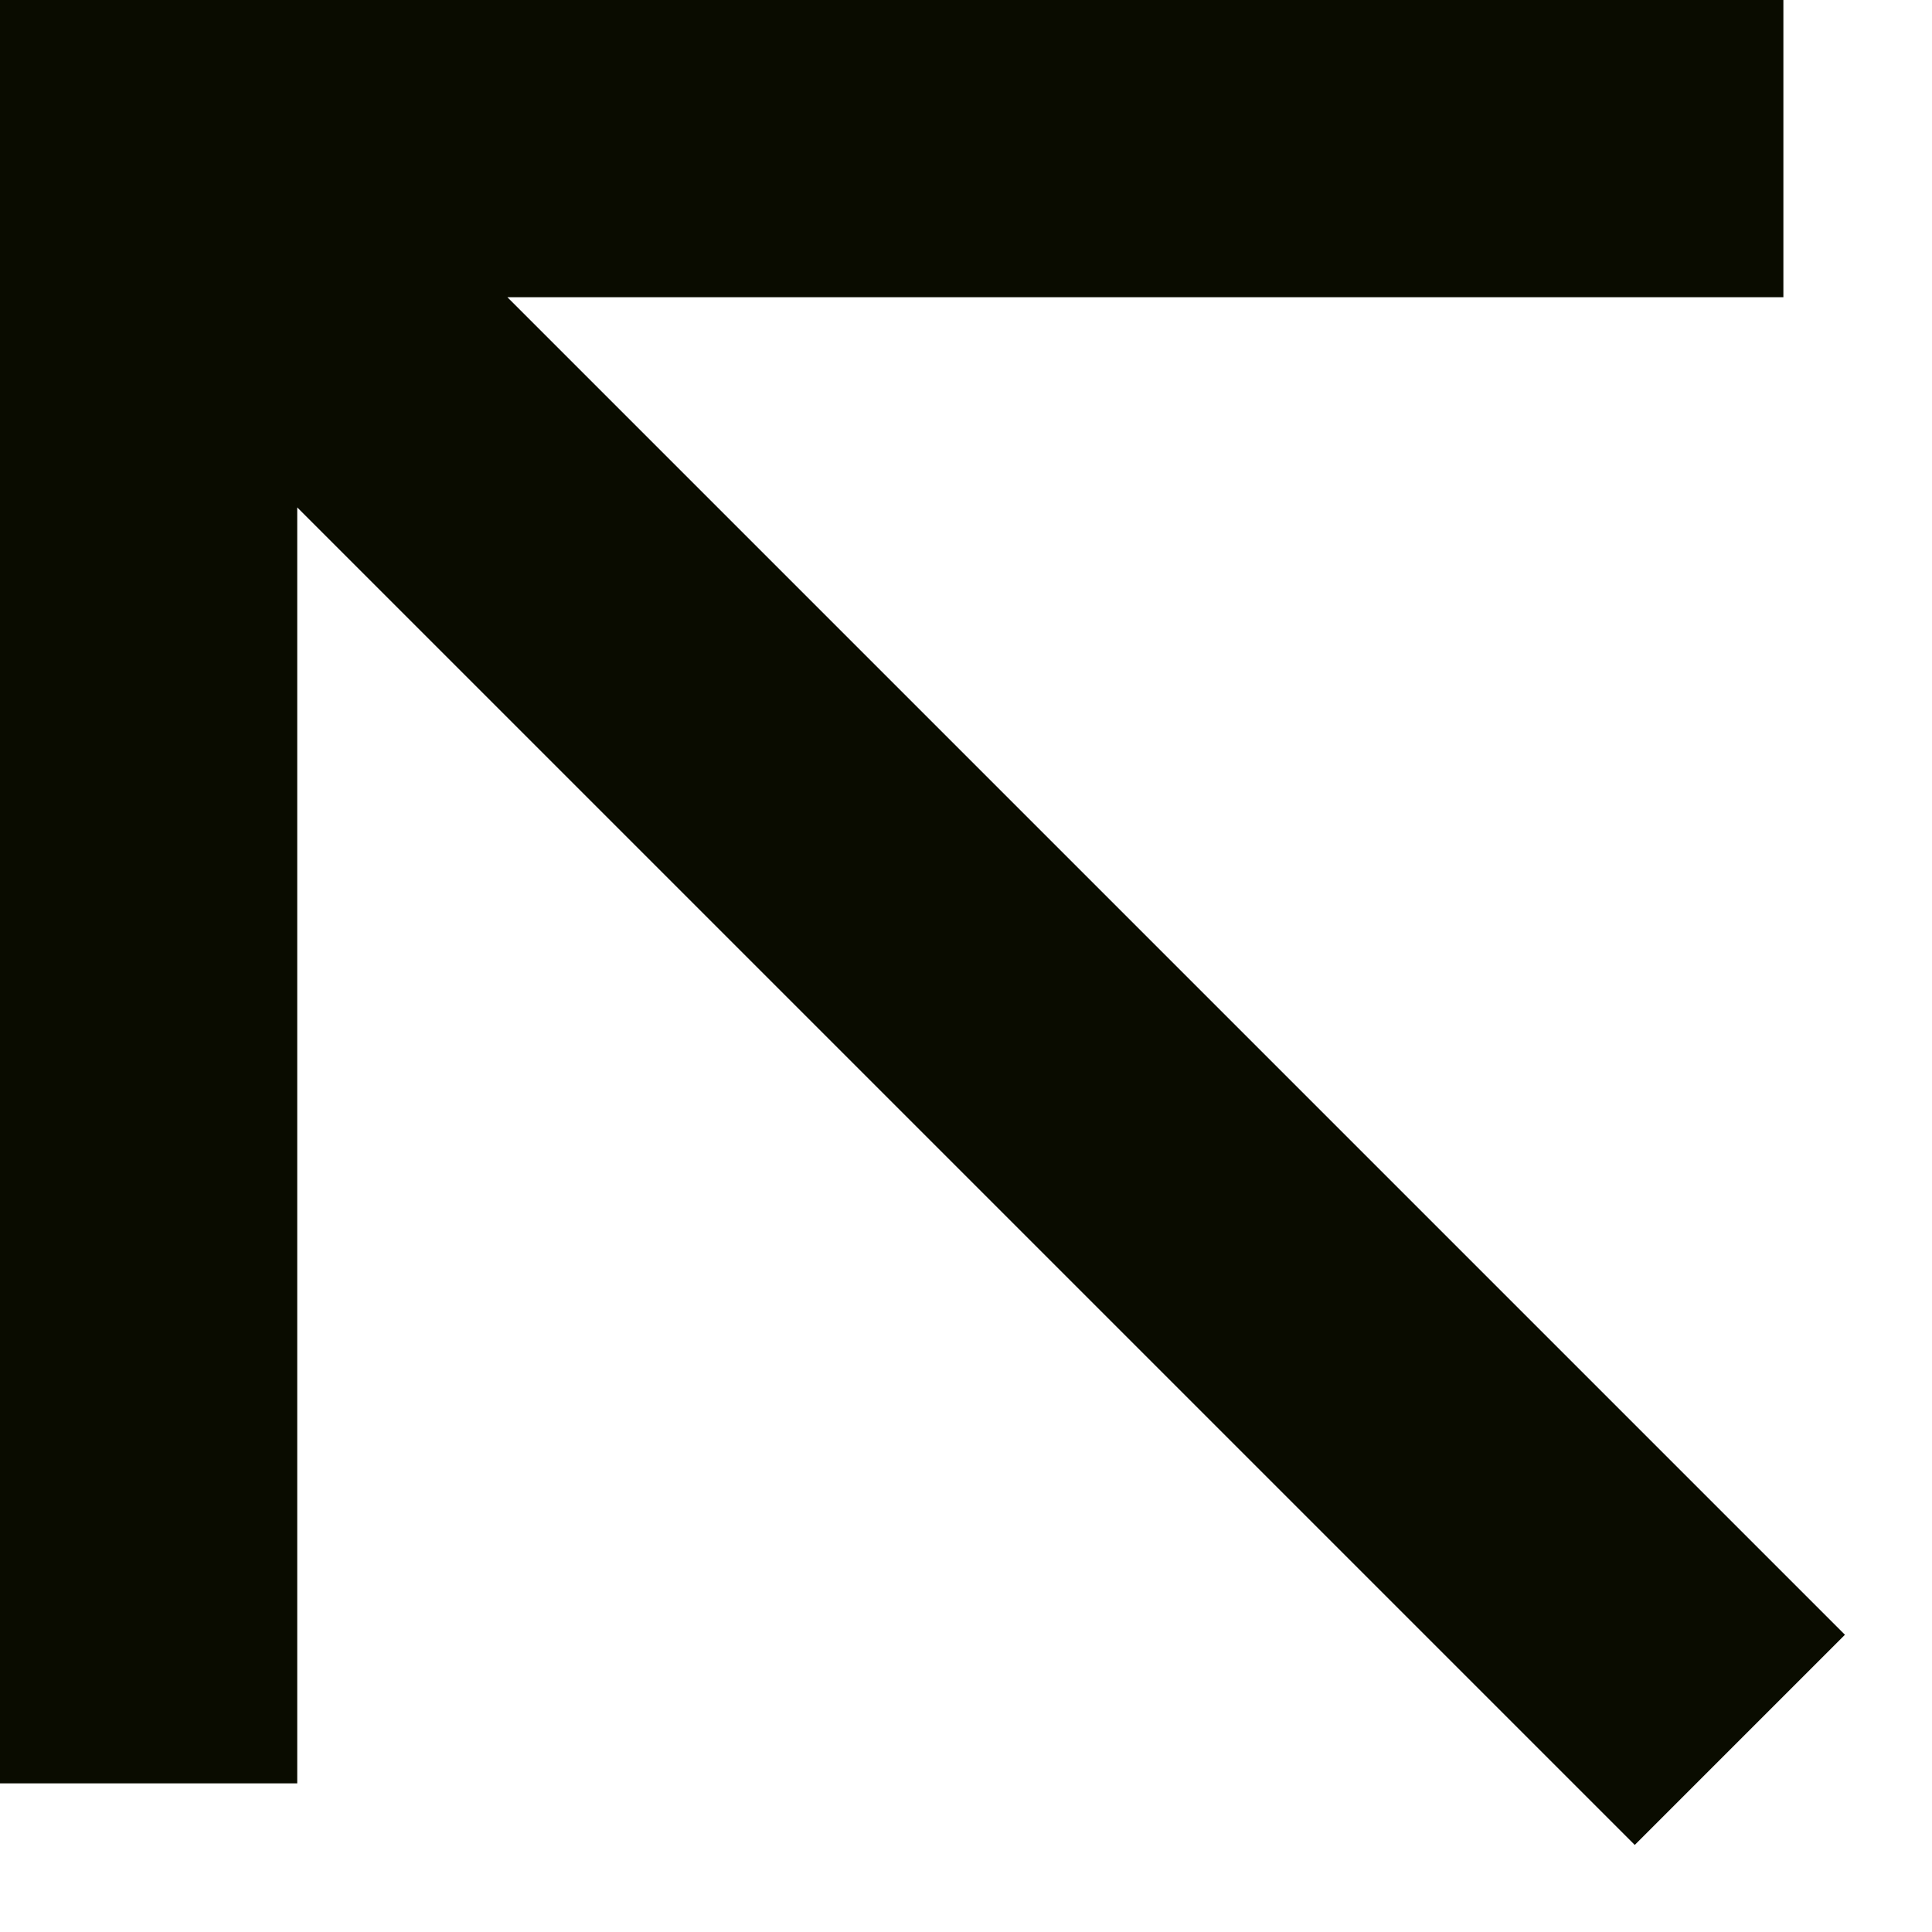
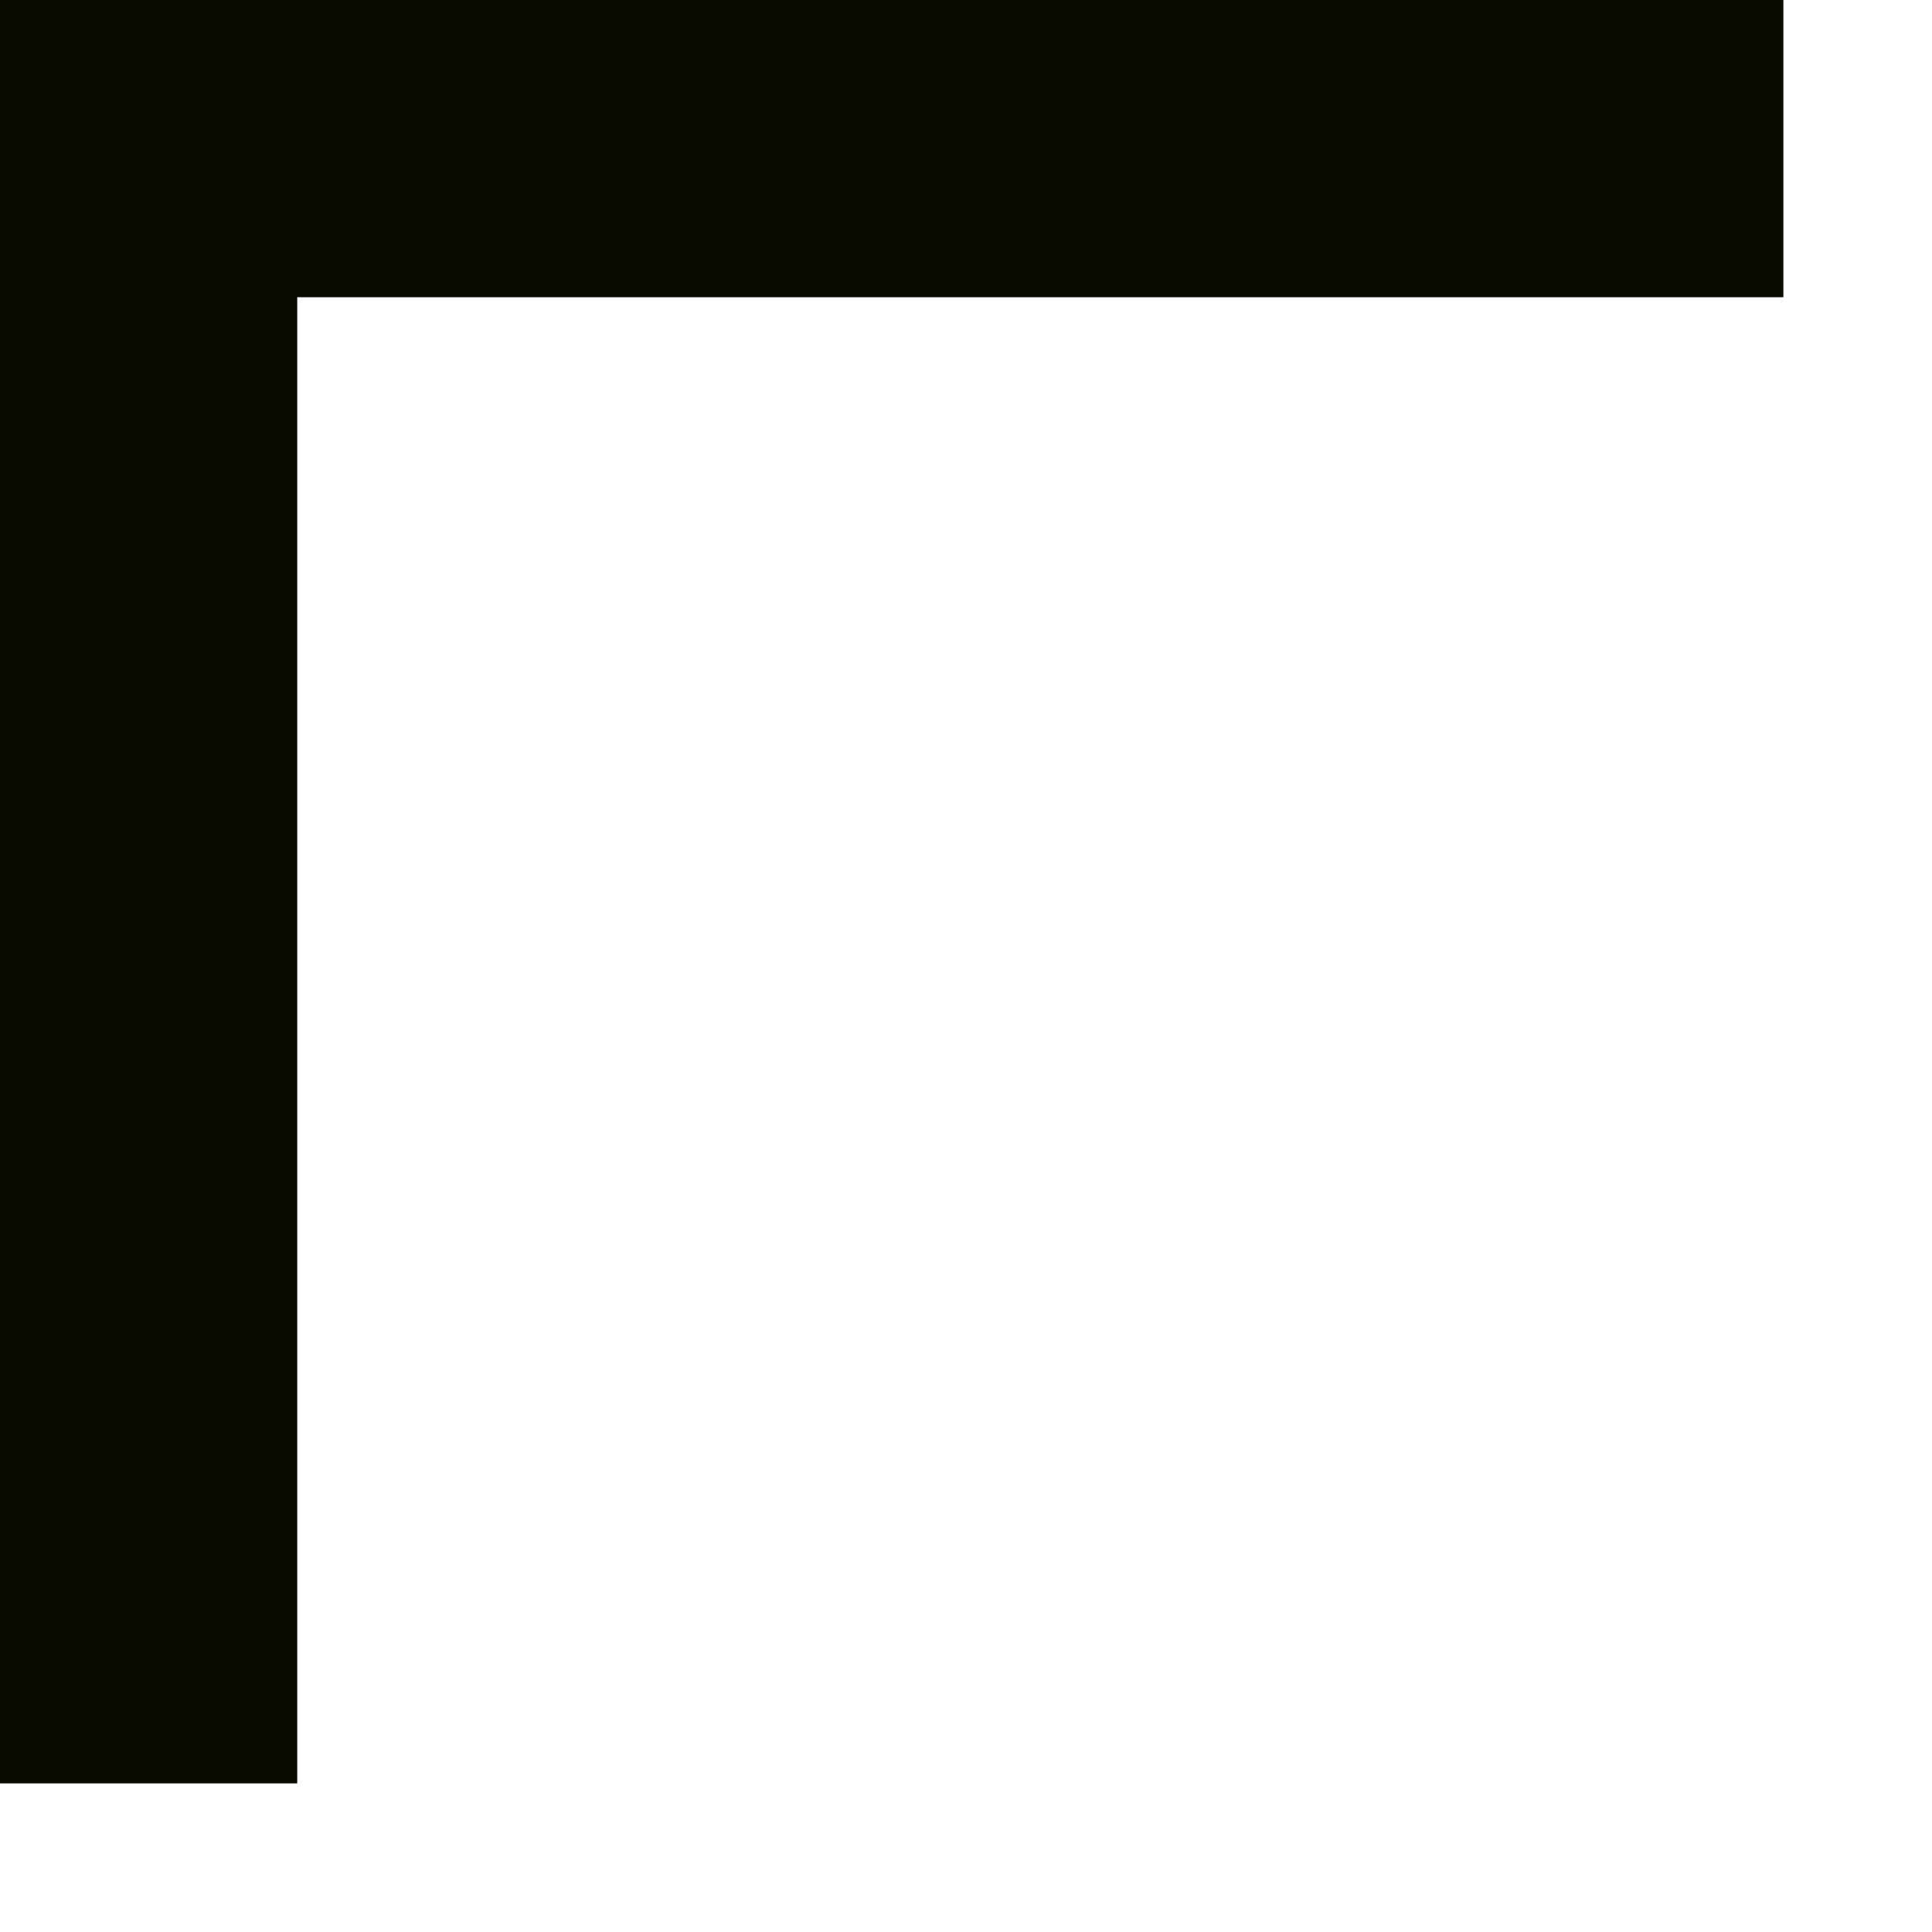
<svg xmlns="http://www.w3.org/2000/svg" width="13" height="13" viewBox="0 0 13 13" fill="none">
-   <path d="M11 11L1.8 1.8M1 11V1H11" stroke="#0A0C00" stroke-width="2" stroke-linecap="square" />
+   <path d="M11 11M1 11V1H11" stroke="#0A0C00" stroke-width="2" stroke-linecap="square" />
</svg>